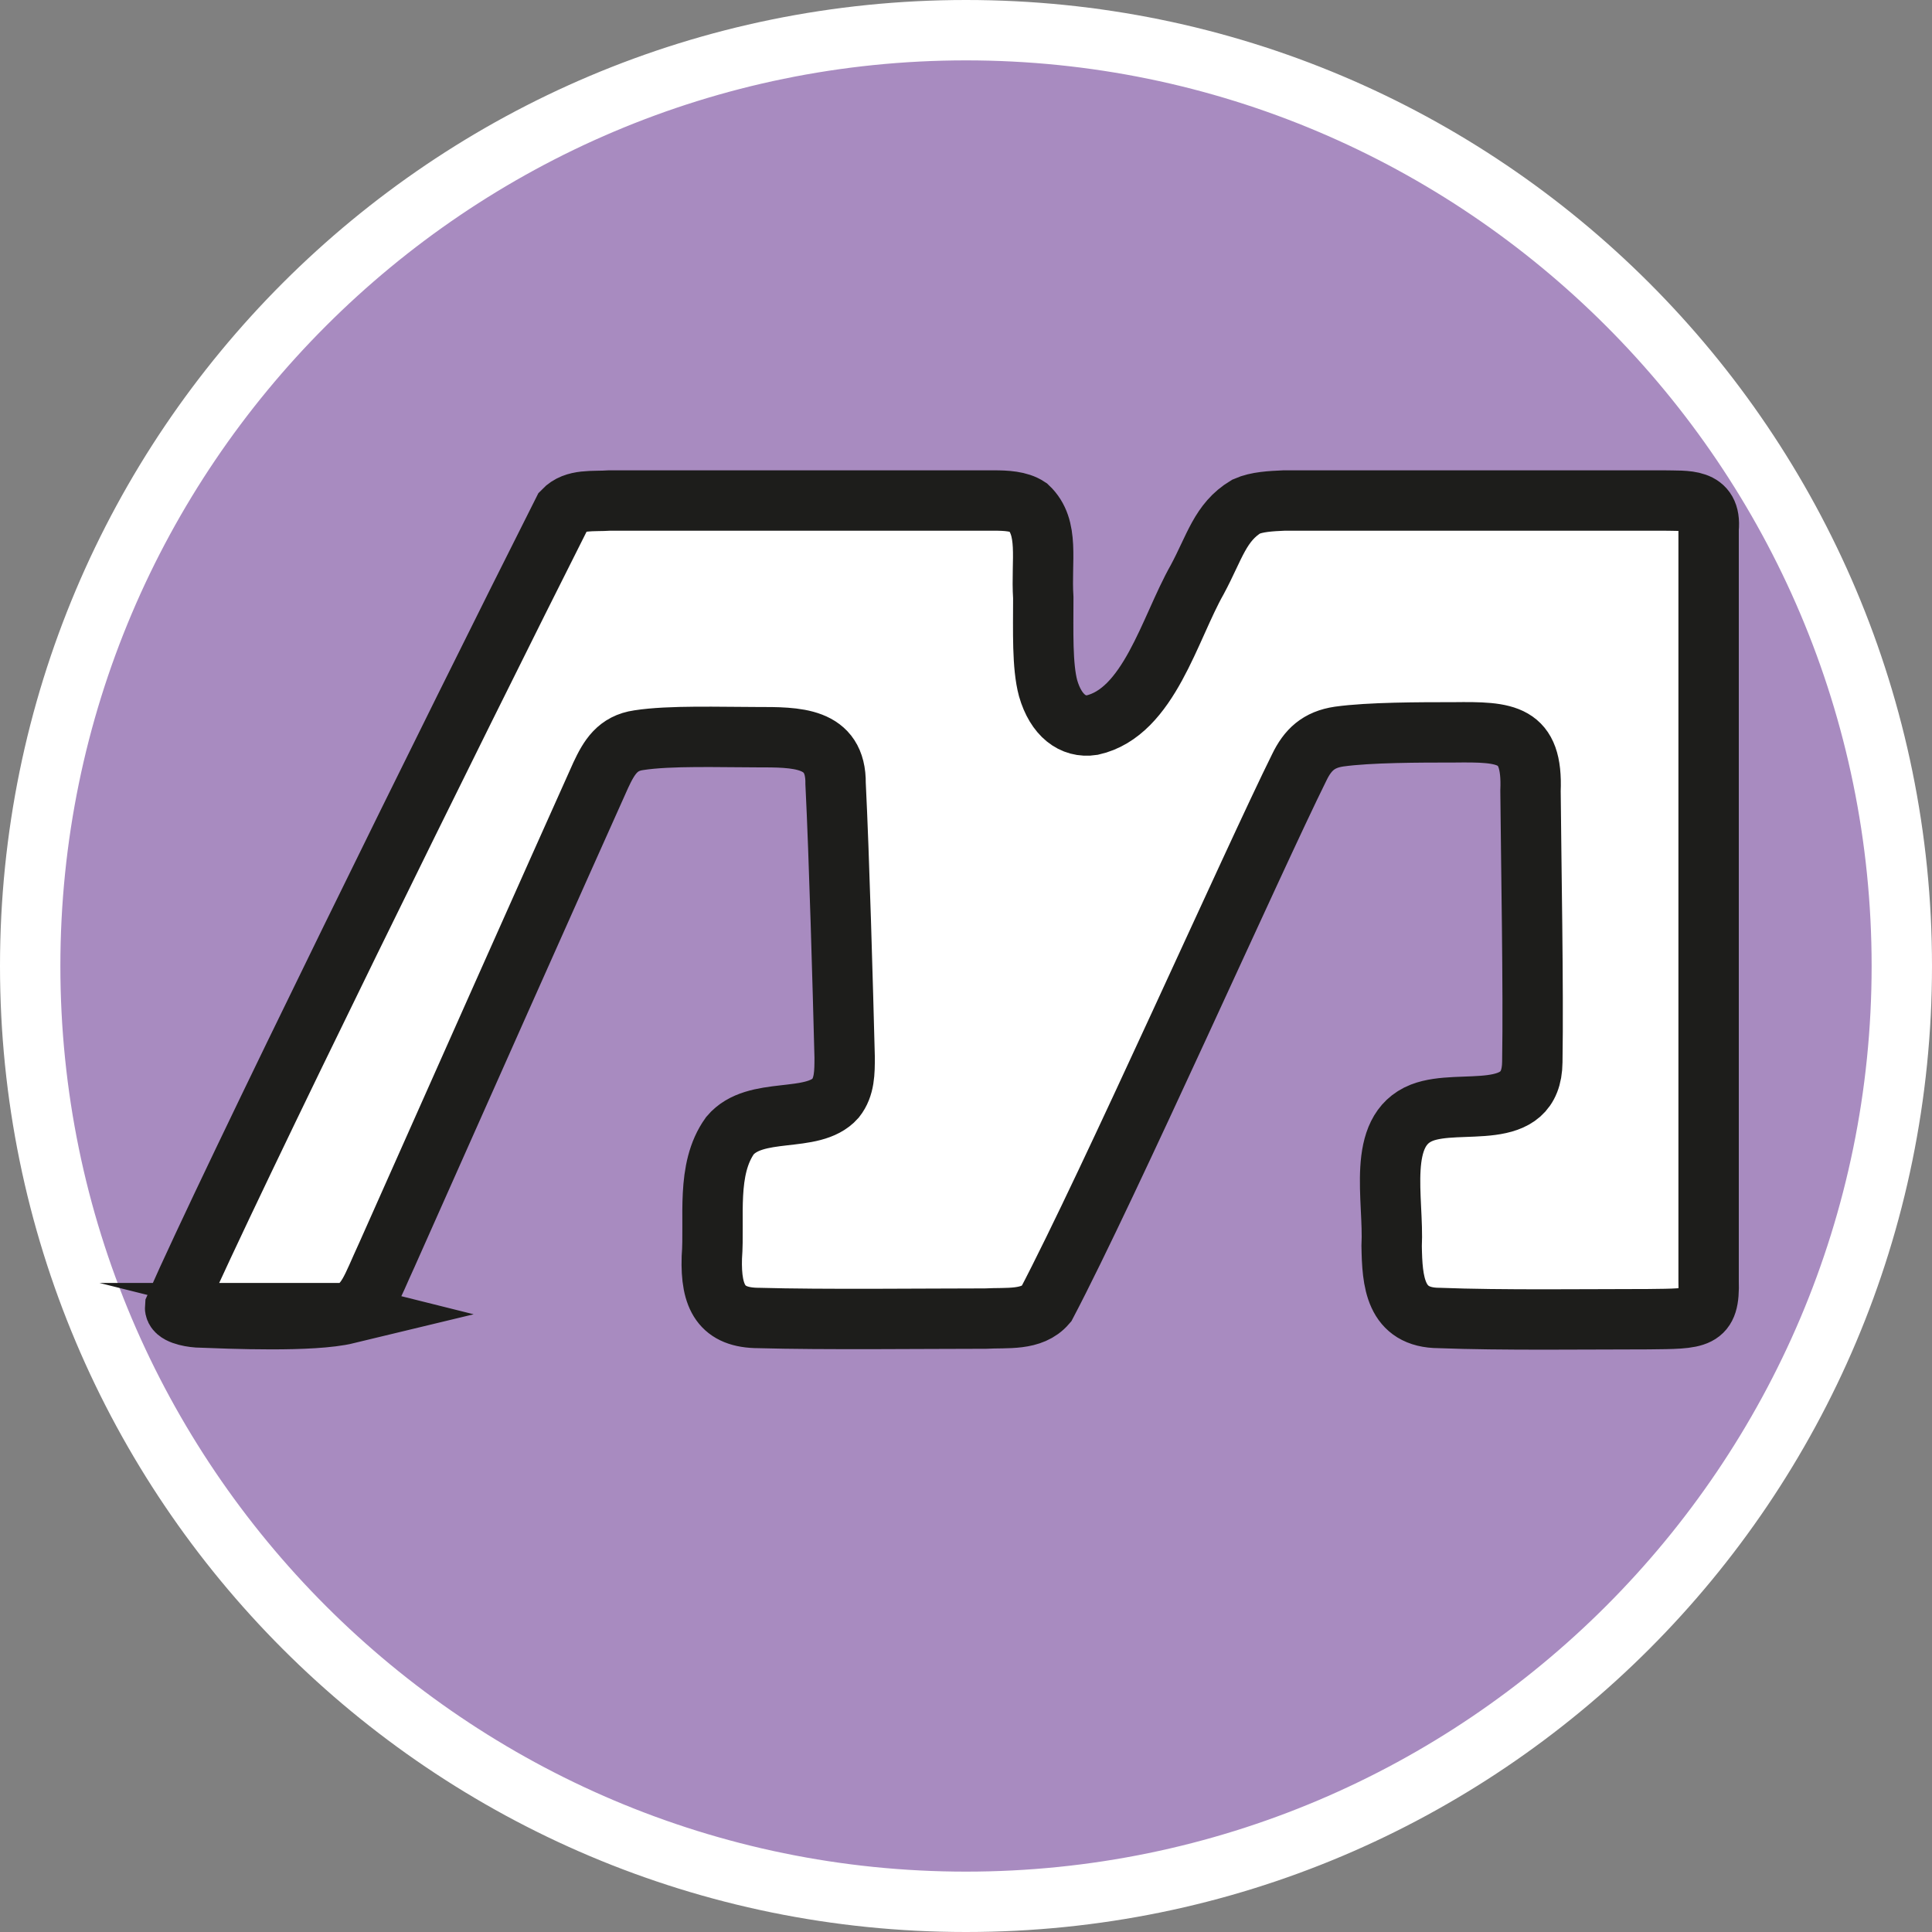
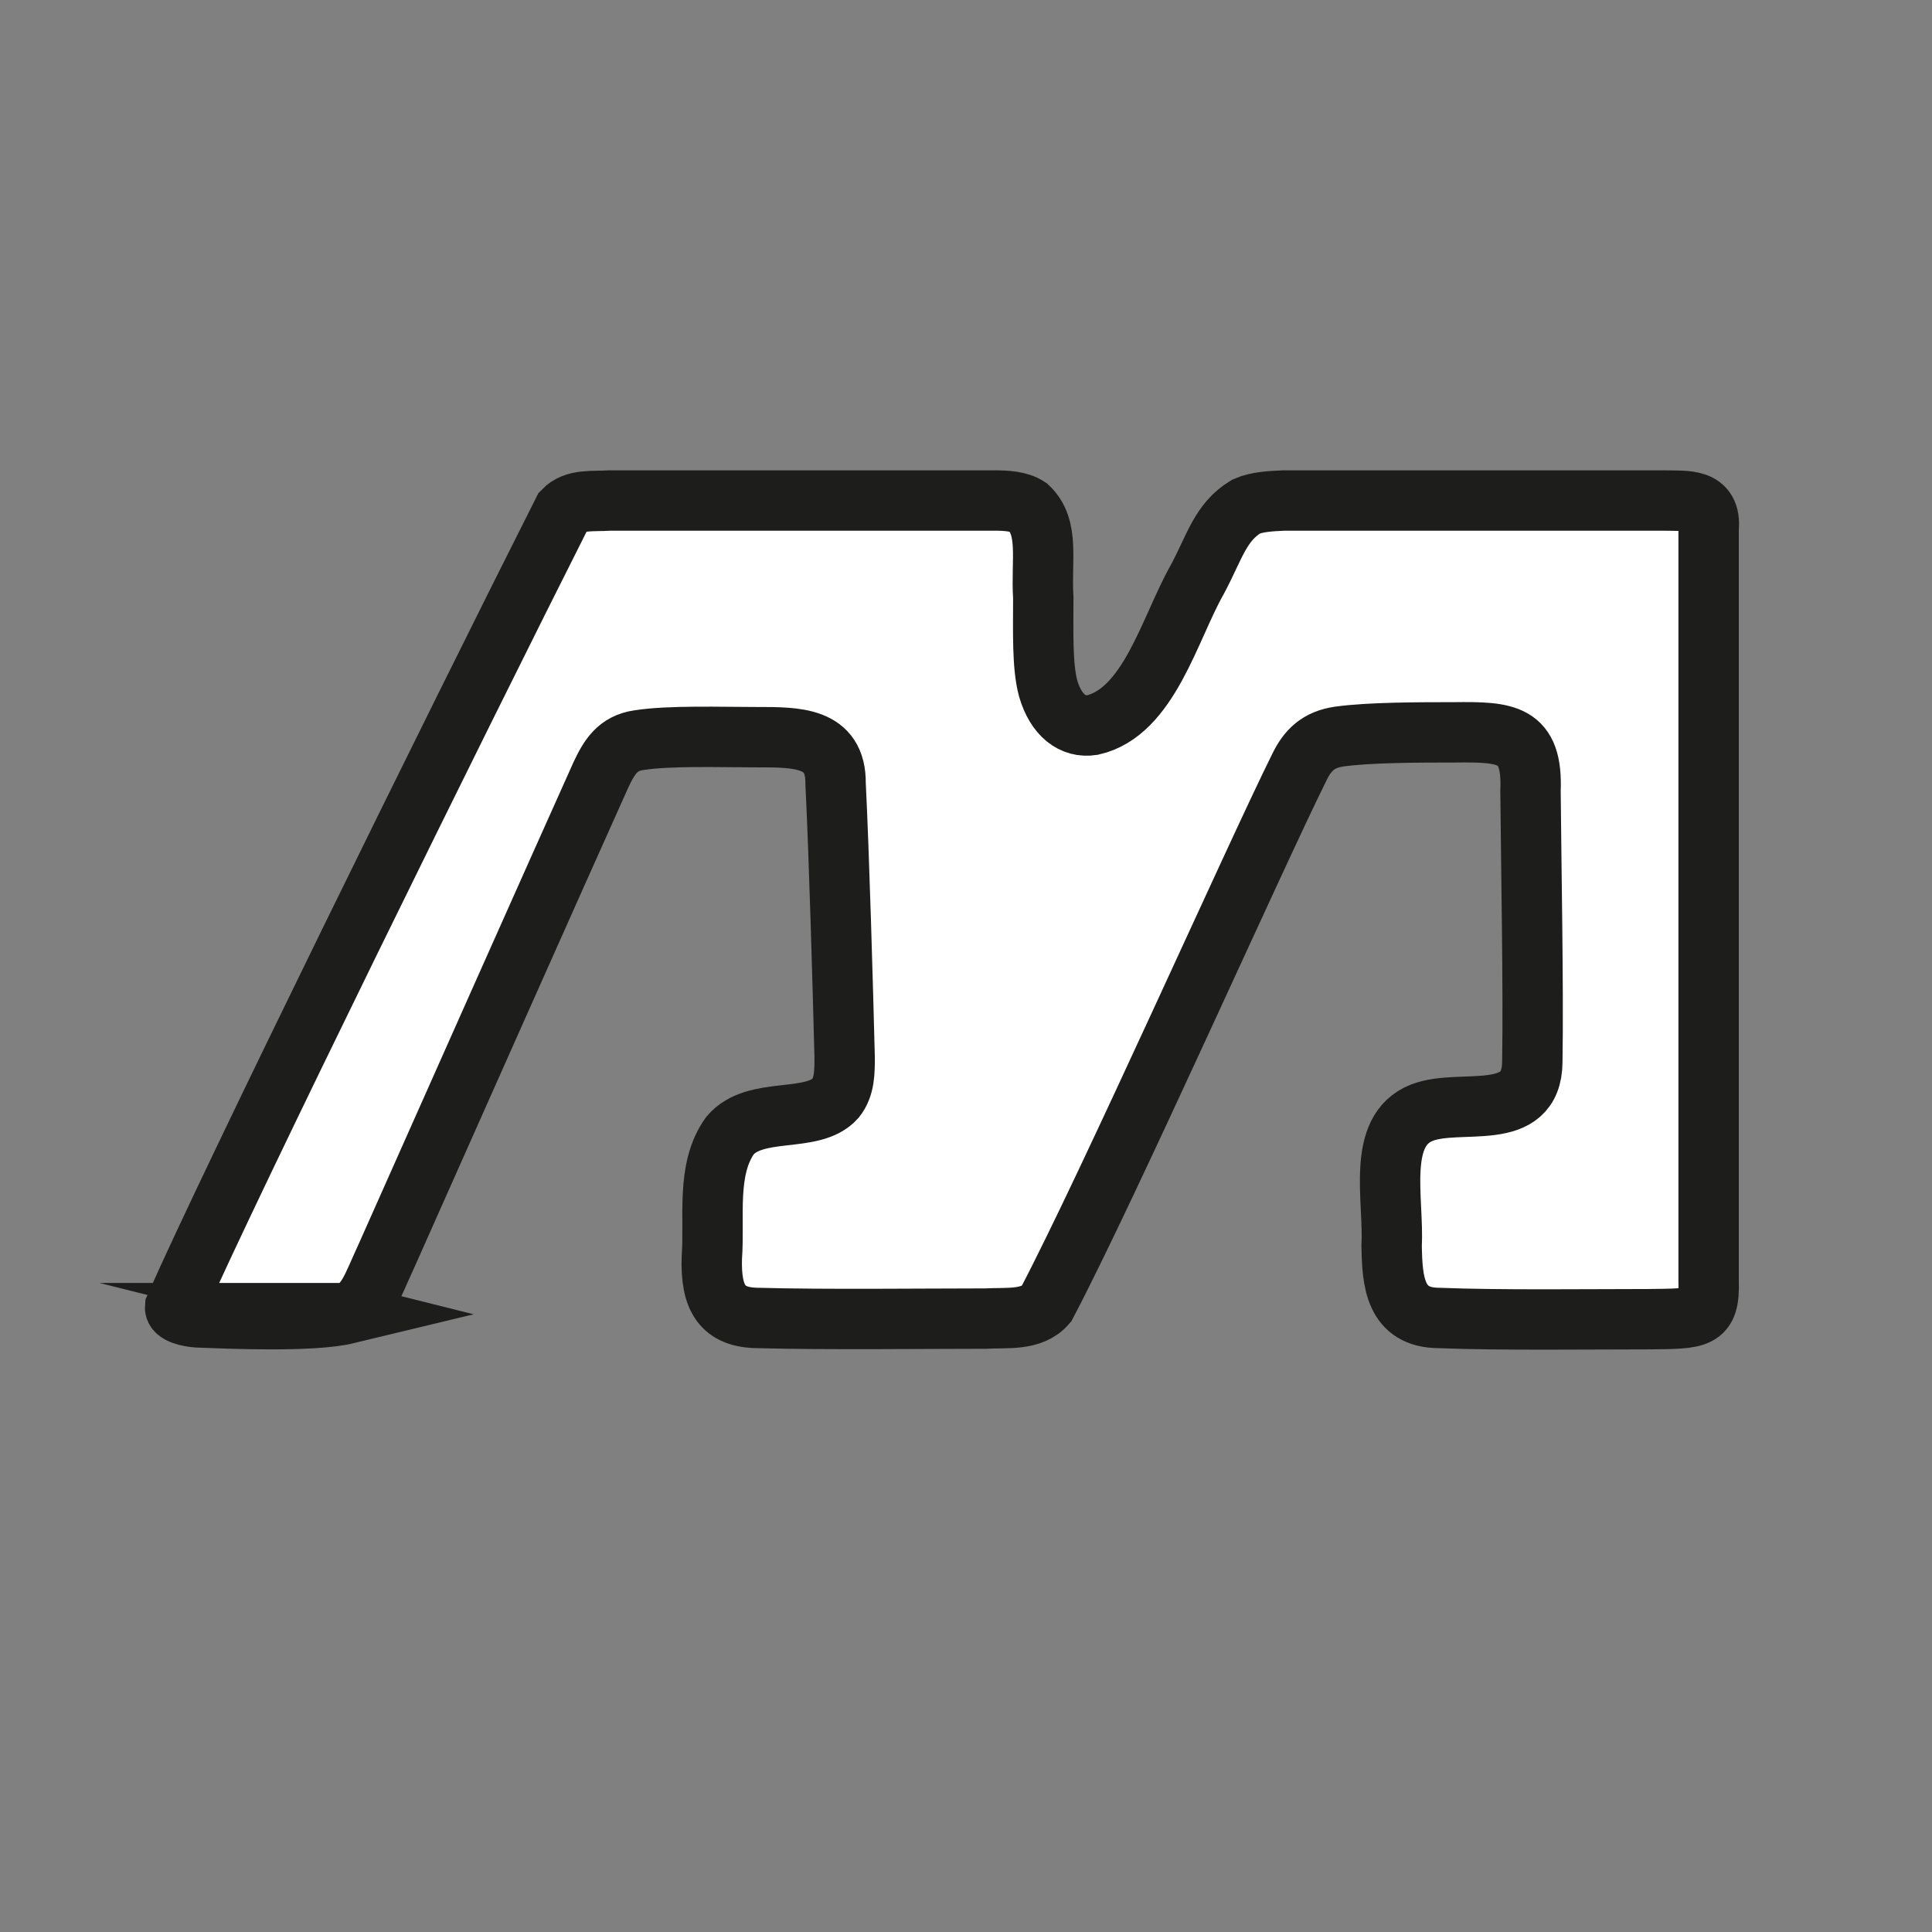
<svg xmlns="http://www.w3.org/2000/svg" id="uuid-10a01cd6-270b-4a9a-9f22-411da13fa1f4" width="32" height="32" viewBox="0 0 32 32">
  <rect x="0" y="0" width="32" height="32" fill="#808080" stroke="none" />
  <defs>
    <style>.uuid-3331077b-810c-4b0a-901a-d22c018891c9,.uuid-42747742-9bec-47d2-b783-7251c93db003{fill:#fff;}.uuid-42747742-9bec-47d2-b783-7251c93db003{stroke:#1d1d1b;stroke-miterlimit:10;}.uuid-5db42b28-b470-4429-a878-fa9fee46c0a2{fill:#a88bc0;}</style>
  </defs>
-   <path class="uuid-5db42b28-b470-4429-a878-fa9fee46c0a2" d="M16,31.5C7.45,31.5.5,24.55.5,16S7.45.5,16,.5s15.5,6.95,15.5,15.5-6.95,15.5-15.5,15.5Z" />
-   <path class="uuid-3331077b-810c-4b0a-901a-d22c018891c9" d="M16,1c8.27,0,15,6.73,15,15s-6.73,15-15,15S1,24.27,1,16,7.73,1,16,1M16,0C7.16,0,0,7.16,0,16s7.16,16,16,16,16-7.16,16-16S24.84,0,16,0h0Z" />
  <path class="uuid-42747742-9bec-47d2-b783-7251c93db003" d="M5.75,21.76c-.58.14-1.95.08-2.48.06-.14-.01-.38-.06-.37-.17.92-2.09,4.64-9.64,6.43-13.19.19-.2.49-.15.77-.17,1.28,0,4.97,0,6.36,0,.2,0,.42.01.57.11.36.34.21.88.25,1.5,0,.55-.02,1.13.08,1.5.13.45.41.66.73.61.94-.21,1.28-1.6,1.74-2.41.29-.54.38-.95.81-1.21.18-.08.41-.09.63-.1,1.37,0,4.98,0,6.28,0,.38.01.8-.05.75.47,0,1.74,0,10.35,0,12.46.02.64-.17.62-1,.63-1,0-2.43.02-3.46-.02-.74,0-.78-.61-.79-1.19.04-.78-.26-1.91.5-2.21.64-.25,1.82.19,1.83-.84.02-1.22-.02-3.31-.03-4.49.04-.96-.4-.98-1.27-.97-.56,0-1.4,0-1.9.07-.34.05-.52.22-.66.51-.75,1.51-3.16,6.93-4.19,8.89-.24.28-.65.22-1.01.24-.98,0-2.69.02-3.75-.01-.62,0-.8-.34-.78-1,.05-.66-.1-1.46.3-2.02.42-.5,1.37-.19,1.75-.62.15-.19.15-.43.15-.68-.03-1.17-.09-3.32-.15-4.53.01-.78-.65-.77-1.31-.77-.59,0-1.44-.03-1.95.05-.35.05-.49.28-.63.58-.67,1.49-2.5,5.6-3.54,7.94-.26.56-.33.86-.68.97h-.02Z" />
</svg>